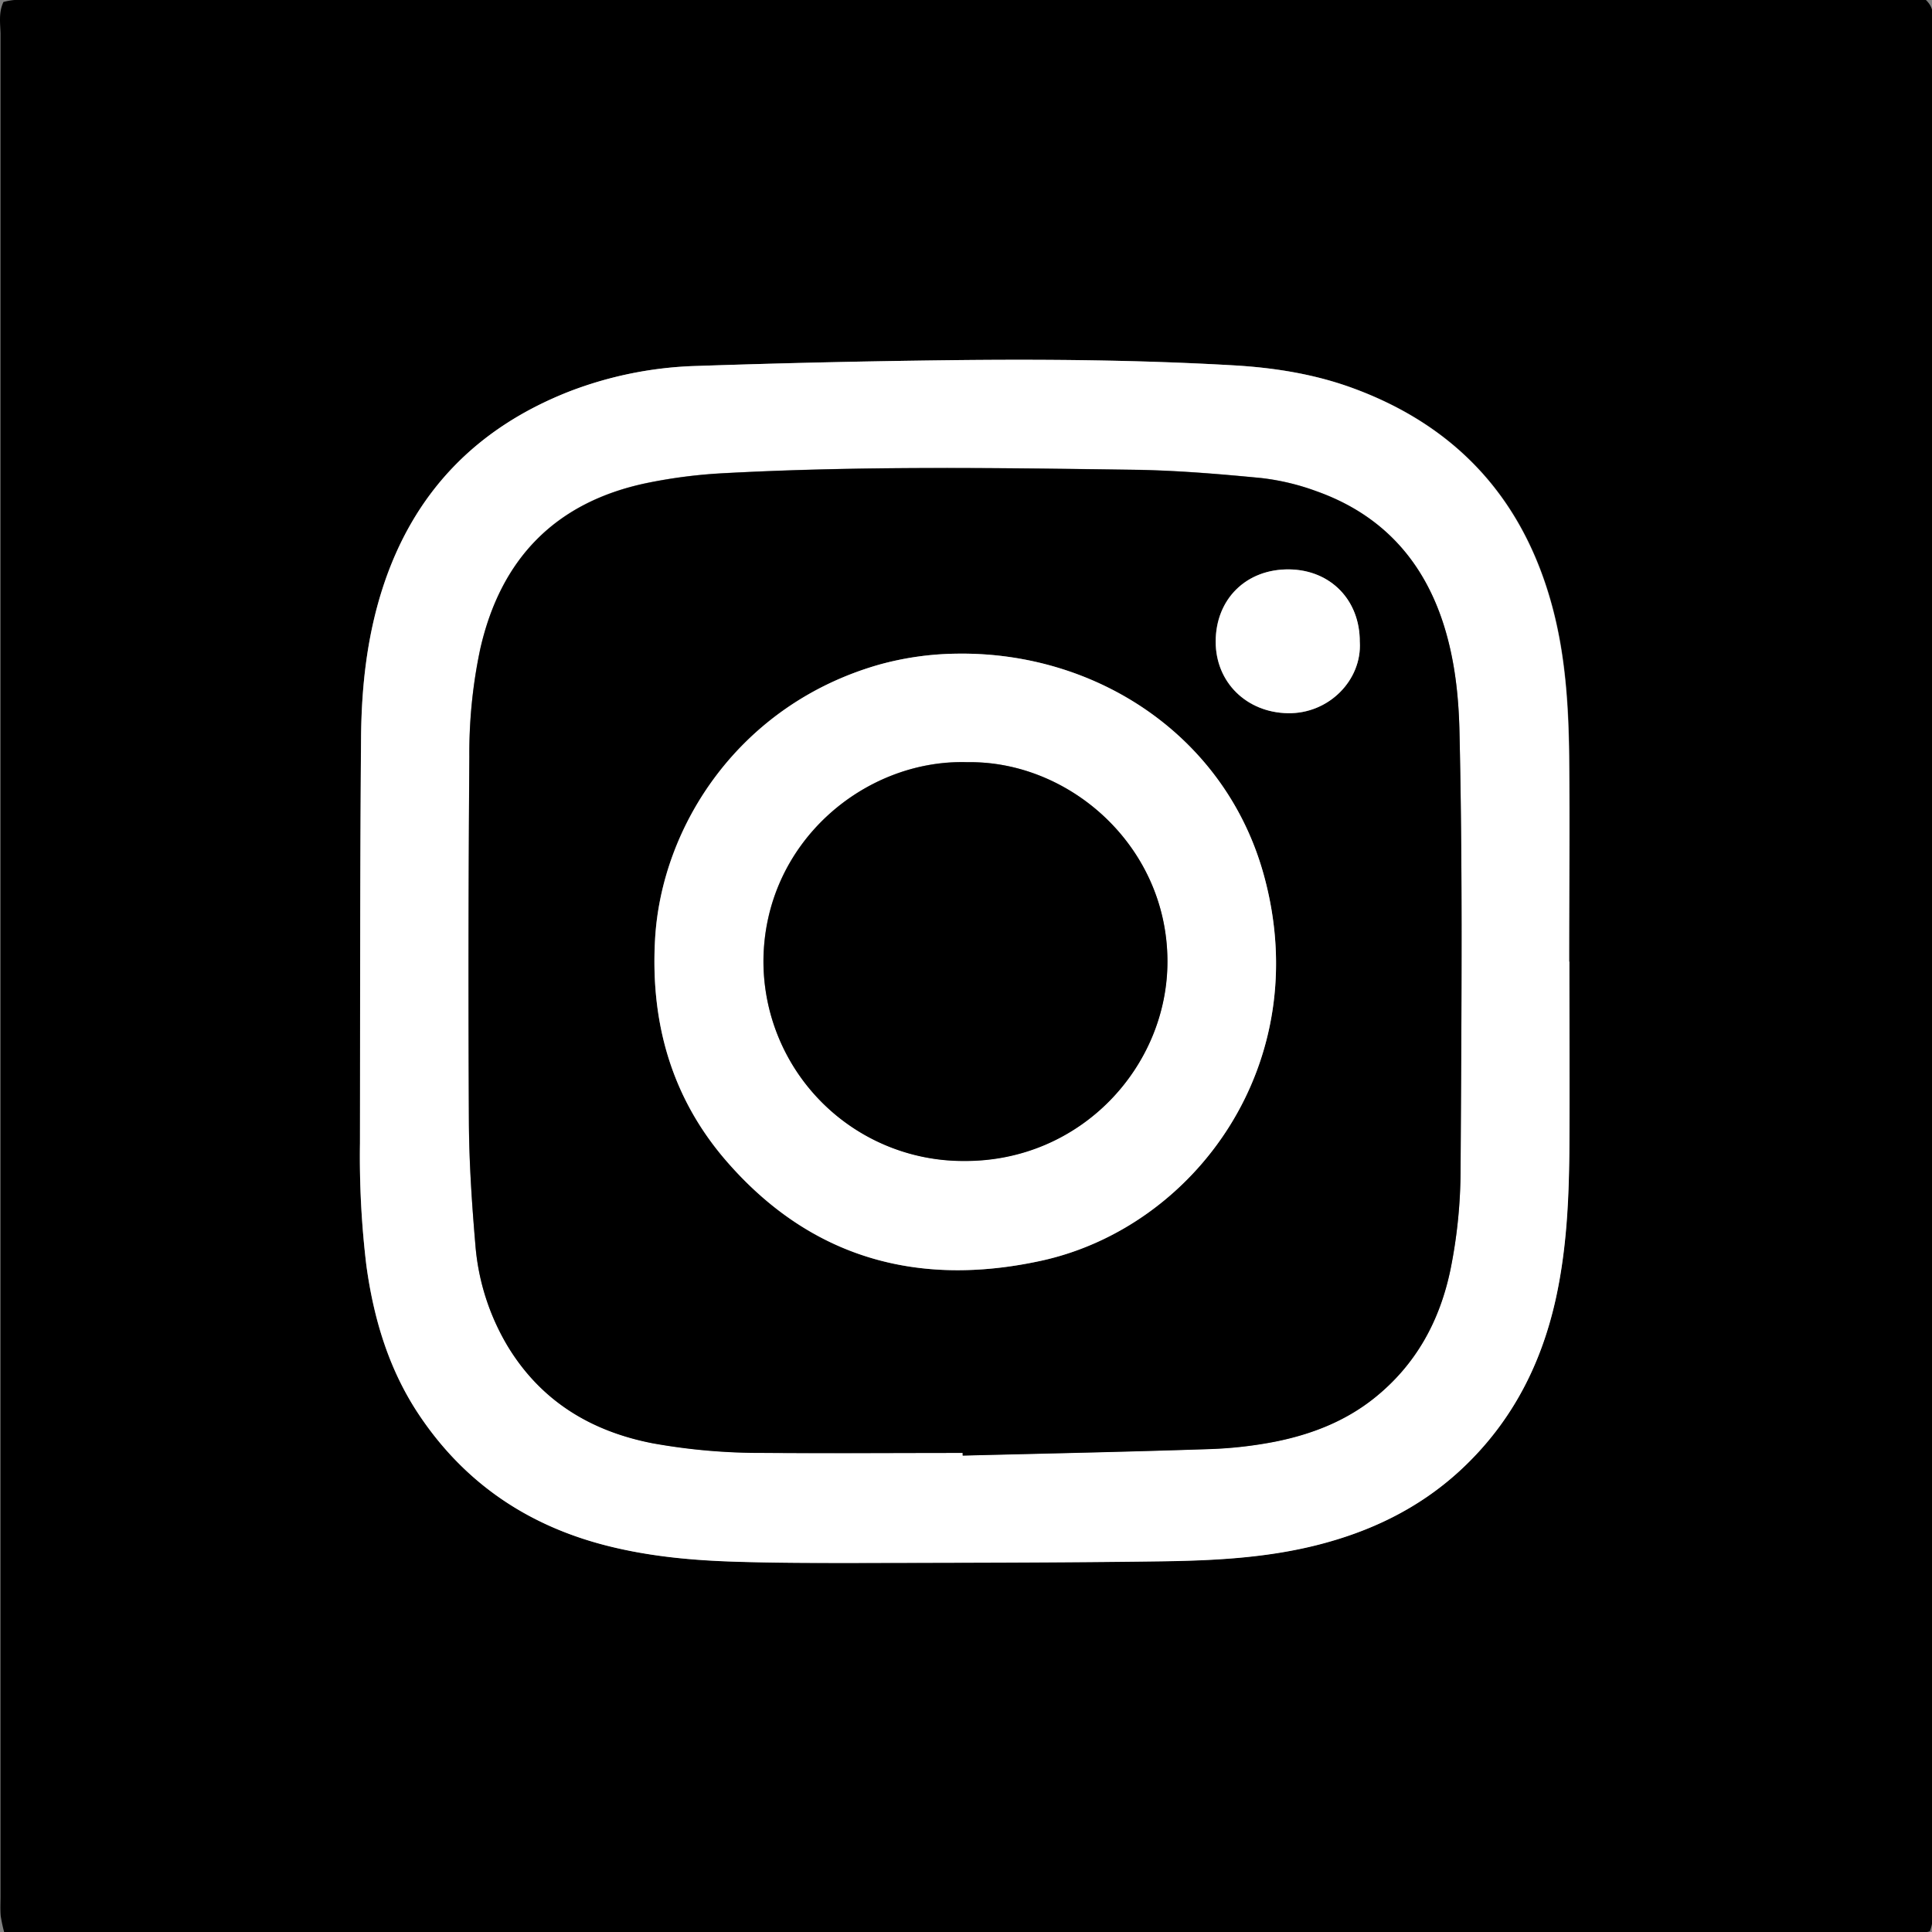
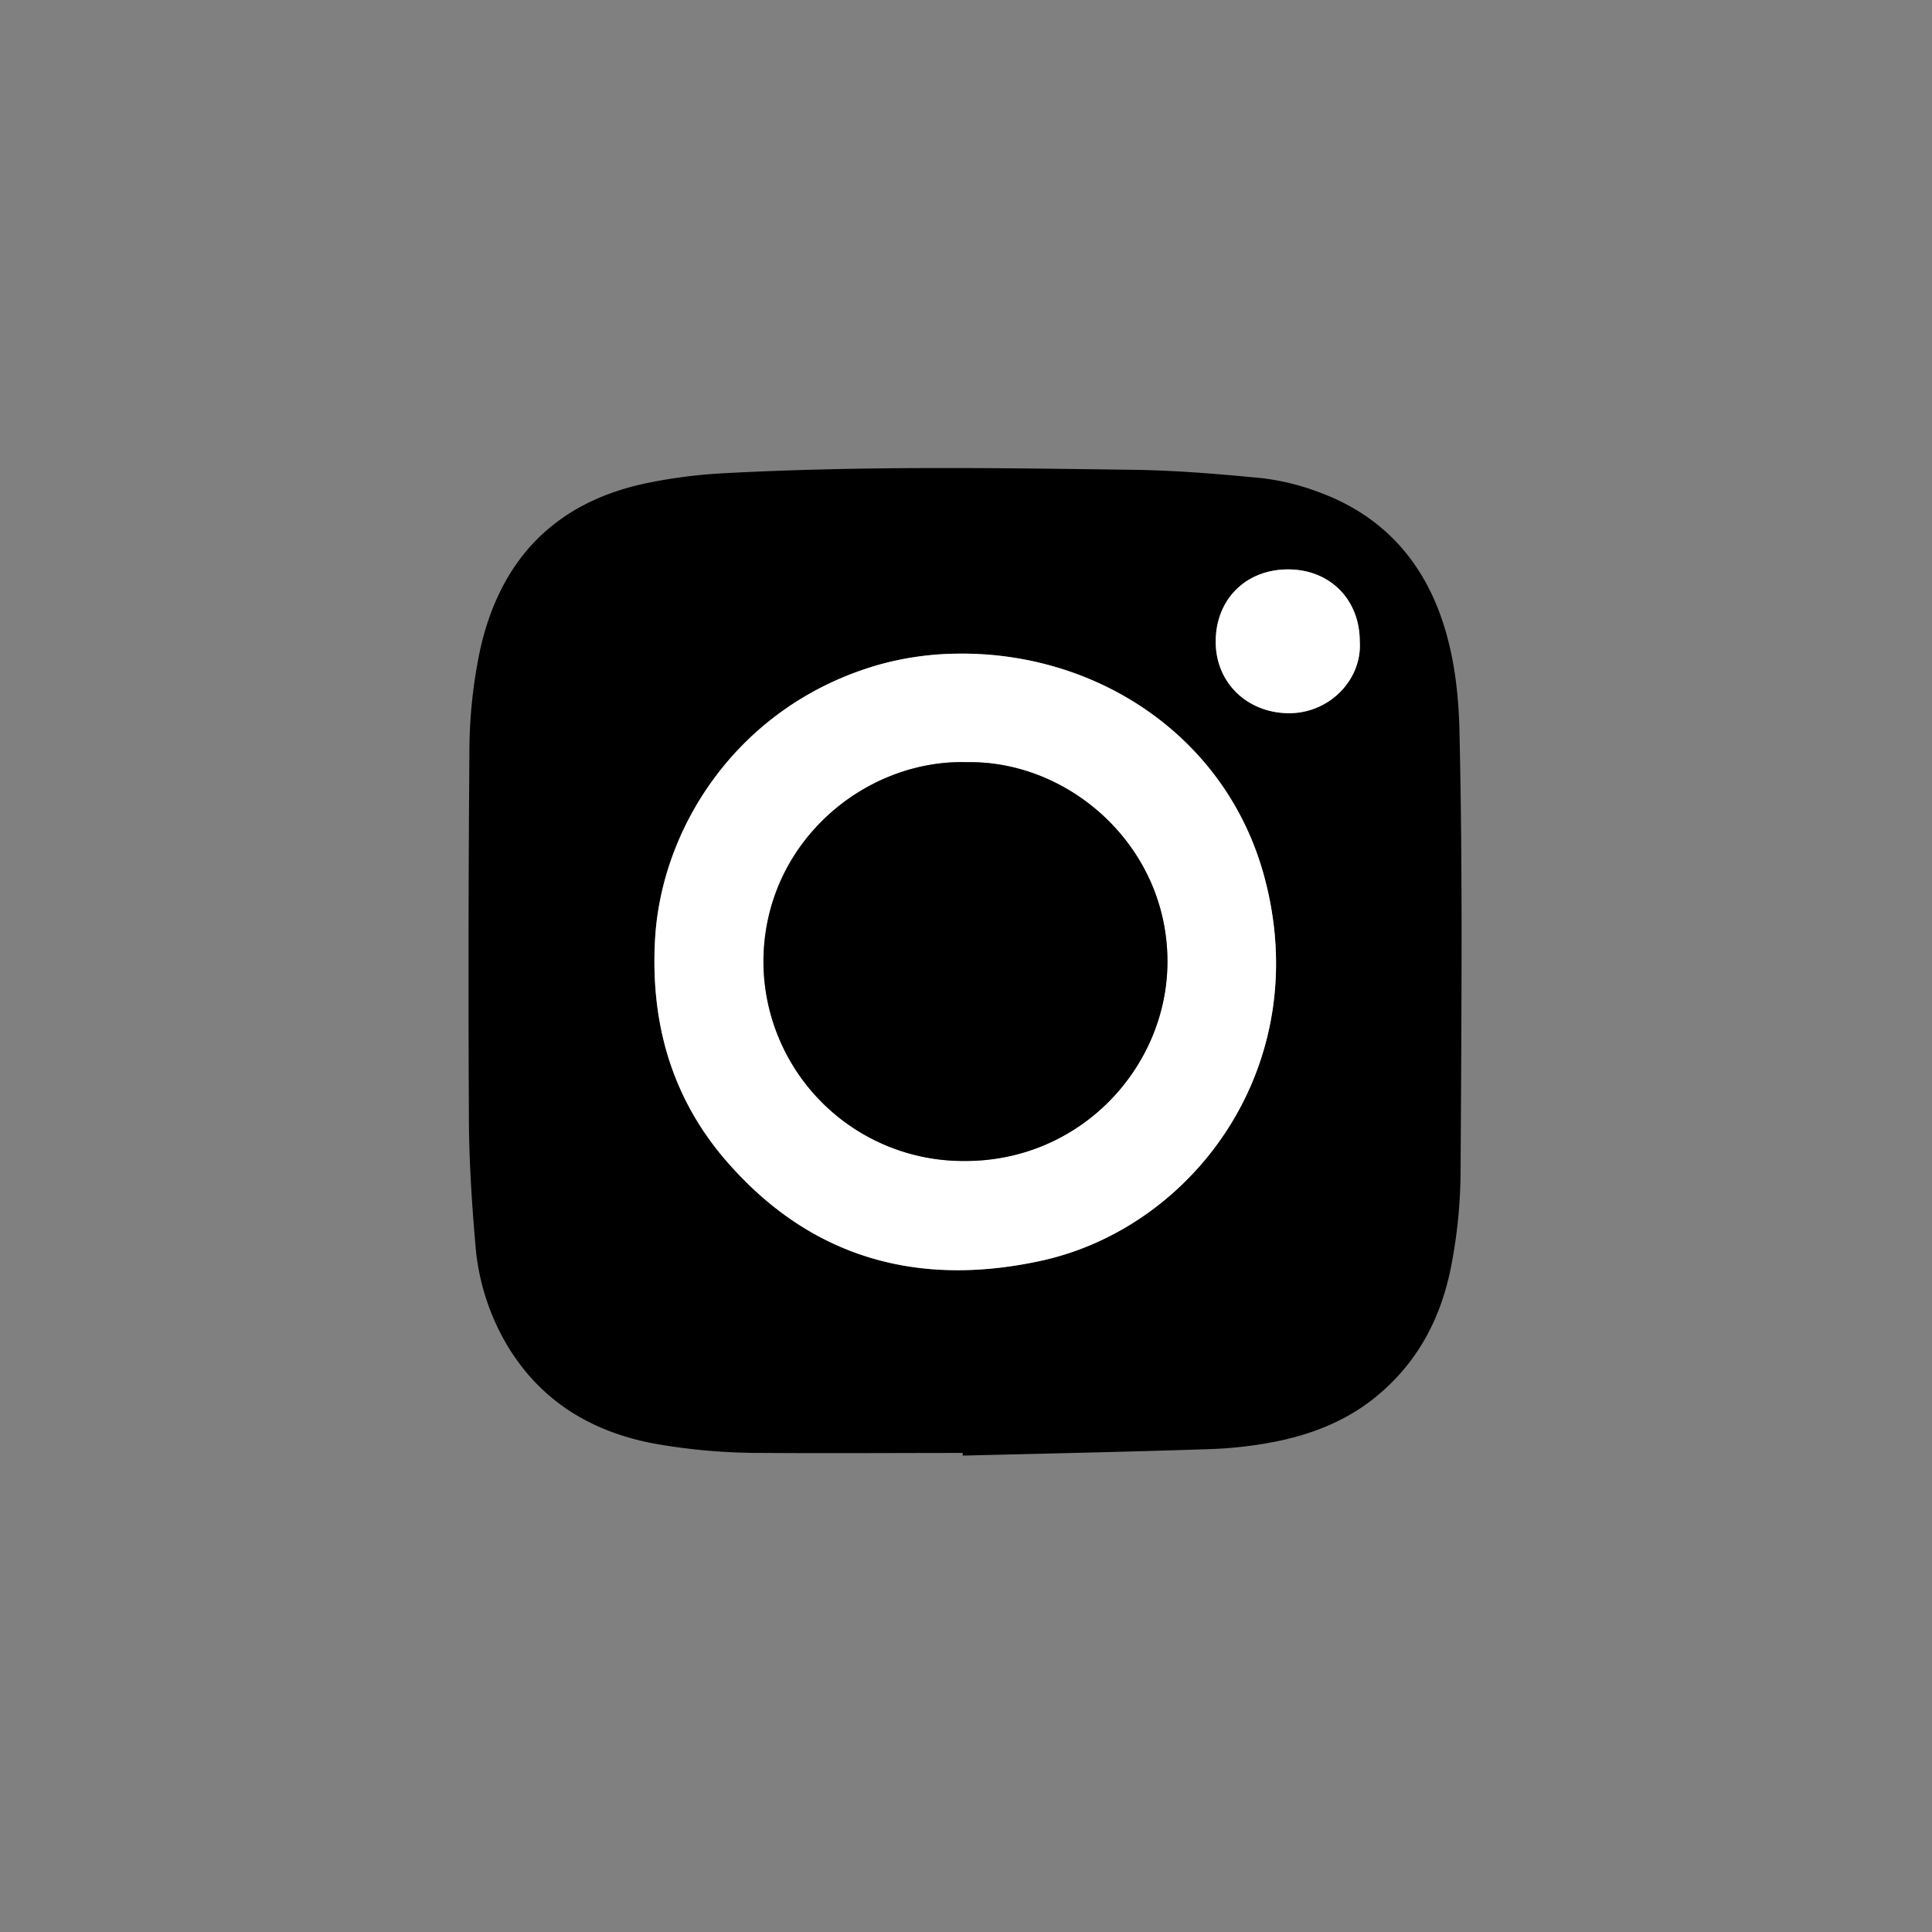
<svg xmlns="http://www.w3.org/2000/svg" width="555" height="555" data-name="Layer 1">
  <rect width="100%" height="100%" fill="#808080" stroke="none" />
  <defs>
    <style>.cls-1{fill:#fff;}</style>
  </defs>
  <g class="layer">
    <title>Instagram</title>
-     <path d="m0.986,0.57a18.46,18.46 0 0 1 3.2,-0.57q274.77,0 549.06,0c2.58,2.44 2,5 2,7.4c0,14.21 0,28.41 0,42.61q0,247.07 0,494.11c0,3.49 0.52,7.07 -0.86,10.67a16.75,16.75 0 0 1 -3.21,0.62q-274.75,0 -549.88,0a44.76,44.76 0 0 1 -1.09,-5c-0.17,-1.89 -0.06,-3.82 -0.06,-5.73q0,-267.54 0,-535.07c-0.07,-2.95 -0.58,-5.99 0.84,-9.04zm449.84,275.65l0,0c0,-19.67 0.17,-39.34 0,-59c-0.17,-14.49 -1.08,-28.95 -4.87,-43c-8.25,-30.71 -27.27,-51.68 -57.13,-62.67c-11.1,-4.09 -22.68,-5.92 -34.44,-6.6c-27,-1.55 -54,-1.79 -81.07,-1.48q-36.43,0.42 -72.87,1.65a110.32,110.32 0 0 0 -36.76,7.31c-26.86,10.47 -44.99,29.15 -53.86,56.74c-4.47,14 -6,28.33 -6.12,42.82c-0.31,38.79 -0.25,77.58 -0.31,116.37a261.48,261.48 0 0 0 1.84,35.16c2.07,15.34 6.47,29.93 15.12,42.87c13.18,19.71 31.57,32.05 54.54,37.75c12,3 24.21,4.09 36.5,4.46c11.19,0.33 22.39,0.38 33.58,0.36c29.5,-0.07 59,-0.06 88.48,-0.47c15,-0.21 30,-0.94 44.71,-4.63c15.32,-3.85 29.2,-10.45 41,-21.23c16,-14.61 24.8,-33 28.64,-54c2.27,-12.41 2.84,-25 3,-37.54c0.15,-18.26 0.02,-36.57 0.02,-54.87z" id="svg_1" />
-     <path class="cls-1" d="m450.826,276.22c0,18.3 0.13,36.61 0,54.91c-0.12,12.57 -0.69,25.13 -3,37.54c-3.84,21 -12.66,39.35 -28.64,54c-11.79,10.78 -25.67,17.38 -41,21.23c-14.68,3.69 -29.71,4.42 -44.71,4.63c-29.49,0.41 -59,0.4 -88.48,0.47c-11.19,0 -22.39,0 -33.58,-0.36c-12.29,-0.37 -24.5,-1.47 -36.5,-4.46c-23,-5.7 -41.36,-18 -54.54,-37.75c-8.65,-12.94 -13,-27.53 -15.12,-42.87a261.48,261.48 0 0 1 -1.84,-35.16c0.06,-38.79 0,-77.58 0.31,-116.37c0.12,-14.49 1.65,-28.86 6.12,-42.82c8.84,-27.59 26.94,-46.27 53.75,-56.78a110.32,110.32 0 0 1 36.76,-7.31q36.42,-1.23 72.87,-1.65c27,-0.31 54.07,-0.07 81.07,1.48c11.76,0.68 23.34,2.51 34.44,6.6c29.86,11 48.88,32 57.13,62.67c3.79,14.09 4.7,28.55 4.87,43c0.22,19.66 0,39.33 0,59l0.09,0zm-174.28,141.16c0,0.24 0,0.49 0,0.73c23.46,-0.59 46.92,-1.06 70.38,-1.85a118.9,118.9 0 0 0 19.47,-2.17c10.23,-2.06 19.87,-5.75 28.22,-12.37c12.13,-9.6 19,-22.27 22.08,-37.19a145.73,145.73 0 0 0 2.87,-28.48c0.15,-23.48 0.33,-47 0.29,-70.45c0,-18.57 -0.18,-37.13 -0.61,-55.69c-0.24,-10.1 -1.34,-20.17 -4.35,-29.9c-5.87,-19 -17.93,-32.24 -36.72,-38.92a68.14,68.14 0 0 0 -15.86,-3.79c-12.21,-1.18 -24.47,-2.21 -36.73,-2.38c-39.3,-0.53 -78.61,-1.12 -117.88,1a147.34,147.34 0 0 0 -21.88,2.8c-26.25,5.46 -42,21.71 -47.9,47.73a144.09,144.09 0 0 0 -3.12,30.9q-0.35,52.43 -0.13,104.86c0.07,11.72 0.87,23.46 1.85,35.15a67,67 0 0 0 9.35,29.41c9.5,15.66 23.81,24.33 41.55,27.79a174.6,174.6 0 0 0 31.77,2.77c19.13,0.19 38.24,0.05 57.35,0.05z" id="svg_2" />
    <path d="m276.546,417.38c-19.11,0 -38.22,0.14 -57.32,0a174.6,174.6 0 0 1 -31.77,-2.77c-17.74,-3.46 -32,-12.13 -41.55,-27.79a67,67 0 0 1 -9.35,-29.41c-1,-11.69 -1.78,-23.43 -1.85,-35.15q-0.28,-52.43 0.13,-104.86a144.09,144.09 0 0 1 3.12,-30.9c5.87,-26 21.65,-42.27 47.9,-47.73a147.34,147.34 0 0 1 21.86,-2.81c39.27,-2.13 78.58,-1.54 117.88,-1c12.26,0.17 24.52,1.2 36.73,2.38a68.14,68.14 0 0 1 15.86,3.79c18.79,6.68 30.85,19.95 36.72,38.92c3,9.73 4.11,19.8 4.35,29.9c0.43,18.56 0.58,37.12 0.61,55.69c0,23.48 -0.14,47 -0.29,70.45a145.73,145.73 0 0 1 -2.87,28.48c-3.07,14.92 -10,27.59 -22.08,37.19c-8.35,6.62 -18,10.31 -28.22,12.37a118.9,118.9 0 0 1 -19.47,2.17c-23.46,0.79 -46.92,1.26 -70.38,1.85c-0.01,-0.28 -0.01,-0.53 -0.01,-0.77zm-1.72,-229.6a86.87,86.87 0 0 0 -22.3,3.15c-40.14,11.46 -62.63,46.36 -64.38,79.12c-1.29,24 4.9,45.58 20.68,63.68c24.12,27.69 54.84,36.15 90.21,28.45c44.25,-9.65 78.93,-56.7 64,-110.81c-10.92,-39.86 -47.95,-64.22 -88.21,-63.59zm115.77,-3.35c0.08,-12 -8.34,-20.68 -20.21,-20.86c-12.35,-0.18 -21.19,8.48 -21.18,20.77c0,11.7 8.85,20.32 20.72,20.54s21.33,-9.56 20.7,-20.45l-0.03,0z" id="svg_3" />
    <path class="cls-1" d="m274.826,187.78c40.23,-0.63 77.26,23.73 88.24,63.59c14.9,54.11 -19.78,101.16 -64,110.81c-35.37,7.7 -66.09,-0.76 -90.21,-28.45c-15.78,-18.1 -22,-39.65 -20.68,-63.68c1.75,-32.76 24.24,-67.66 64.38,-79.12a86.87,86.87 0 0 1 22.27,-3.15zm2.83,31.13c-29.46,-0.74 -58.28,23.3 -58.36,57.28a57.39,57.39 0 0 0 57.64,57.28c33.63,0.17 58.5,-27.21 58.41,-57.47c-0.07,-33.04 -28.25,-57.66 -57.66,-57.04l-0.03,-0.05z" id="svg_4" />
    <path class="cls-1" d="m390.626,184.43c0.63,10.89 -8.85,20.66 -20.67,20.45s-20.71,-8.84 -20.72,-20.54c0,-12.29 8.83,-20.95 21.18,-20.77c11.87,0.18 20.29,8.87 20.21,20.86z" id="svg_5" />
    <path d="m277.686,218.96c29.41,-0.57 57.59,24 57.69,57.09c0.09,30.26 -24.78,57.64 -58.41,57.47a57.39,57.39 0 0 1 -57.64,-57.28c0.08,-34.03 28.9,-58.07 58.36,-57.28z" id="svg_6" />
  </g>
</svg>